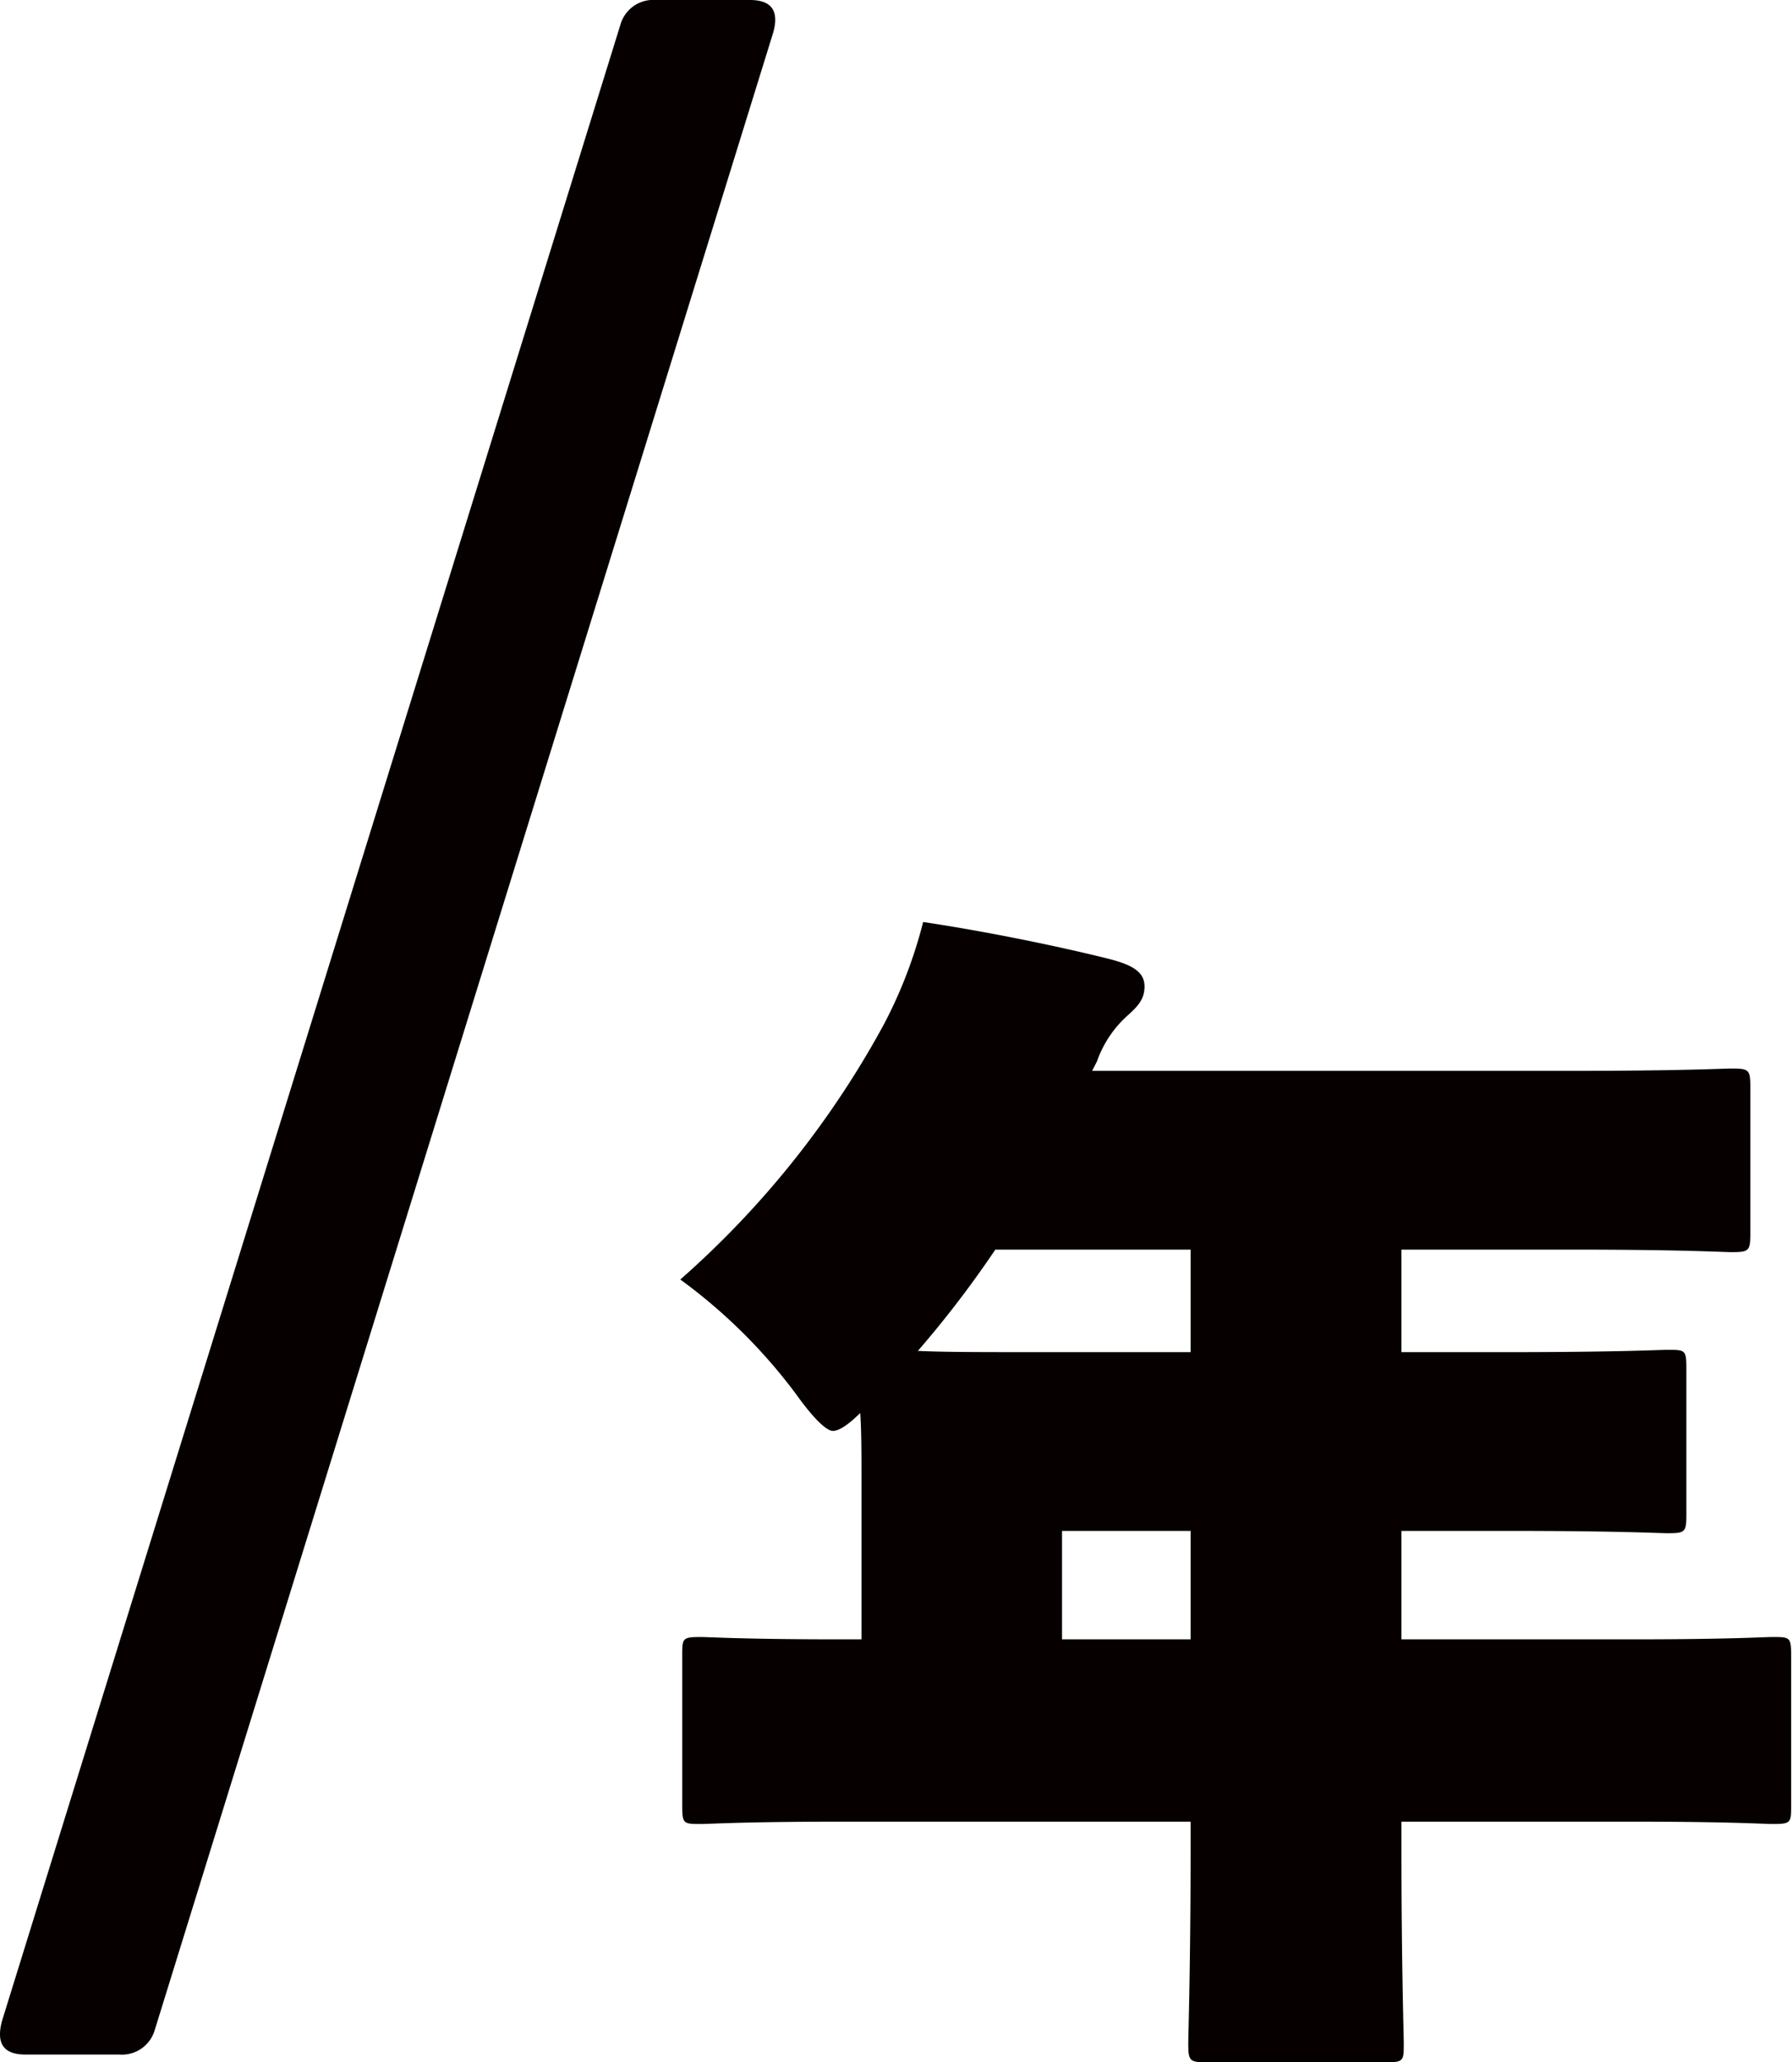
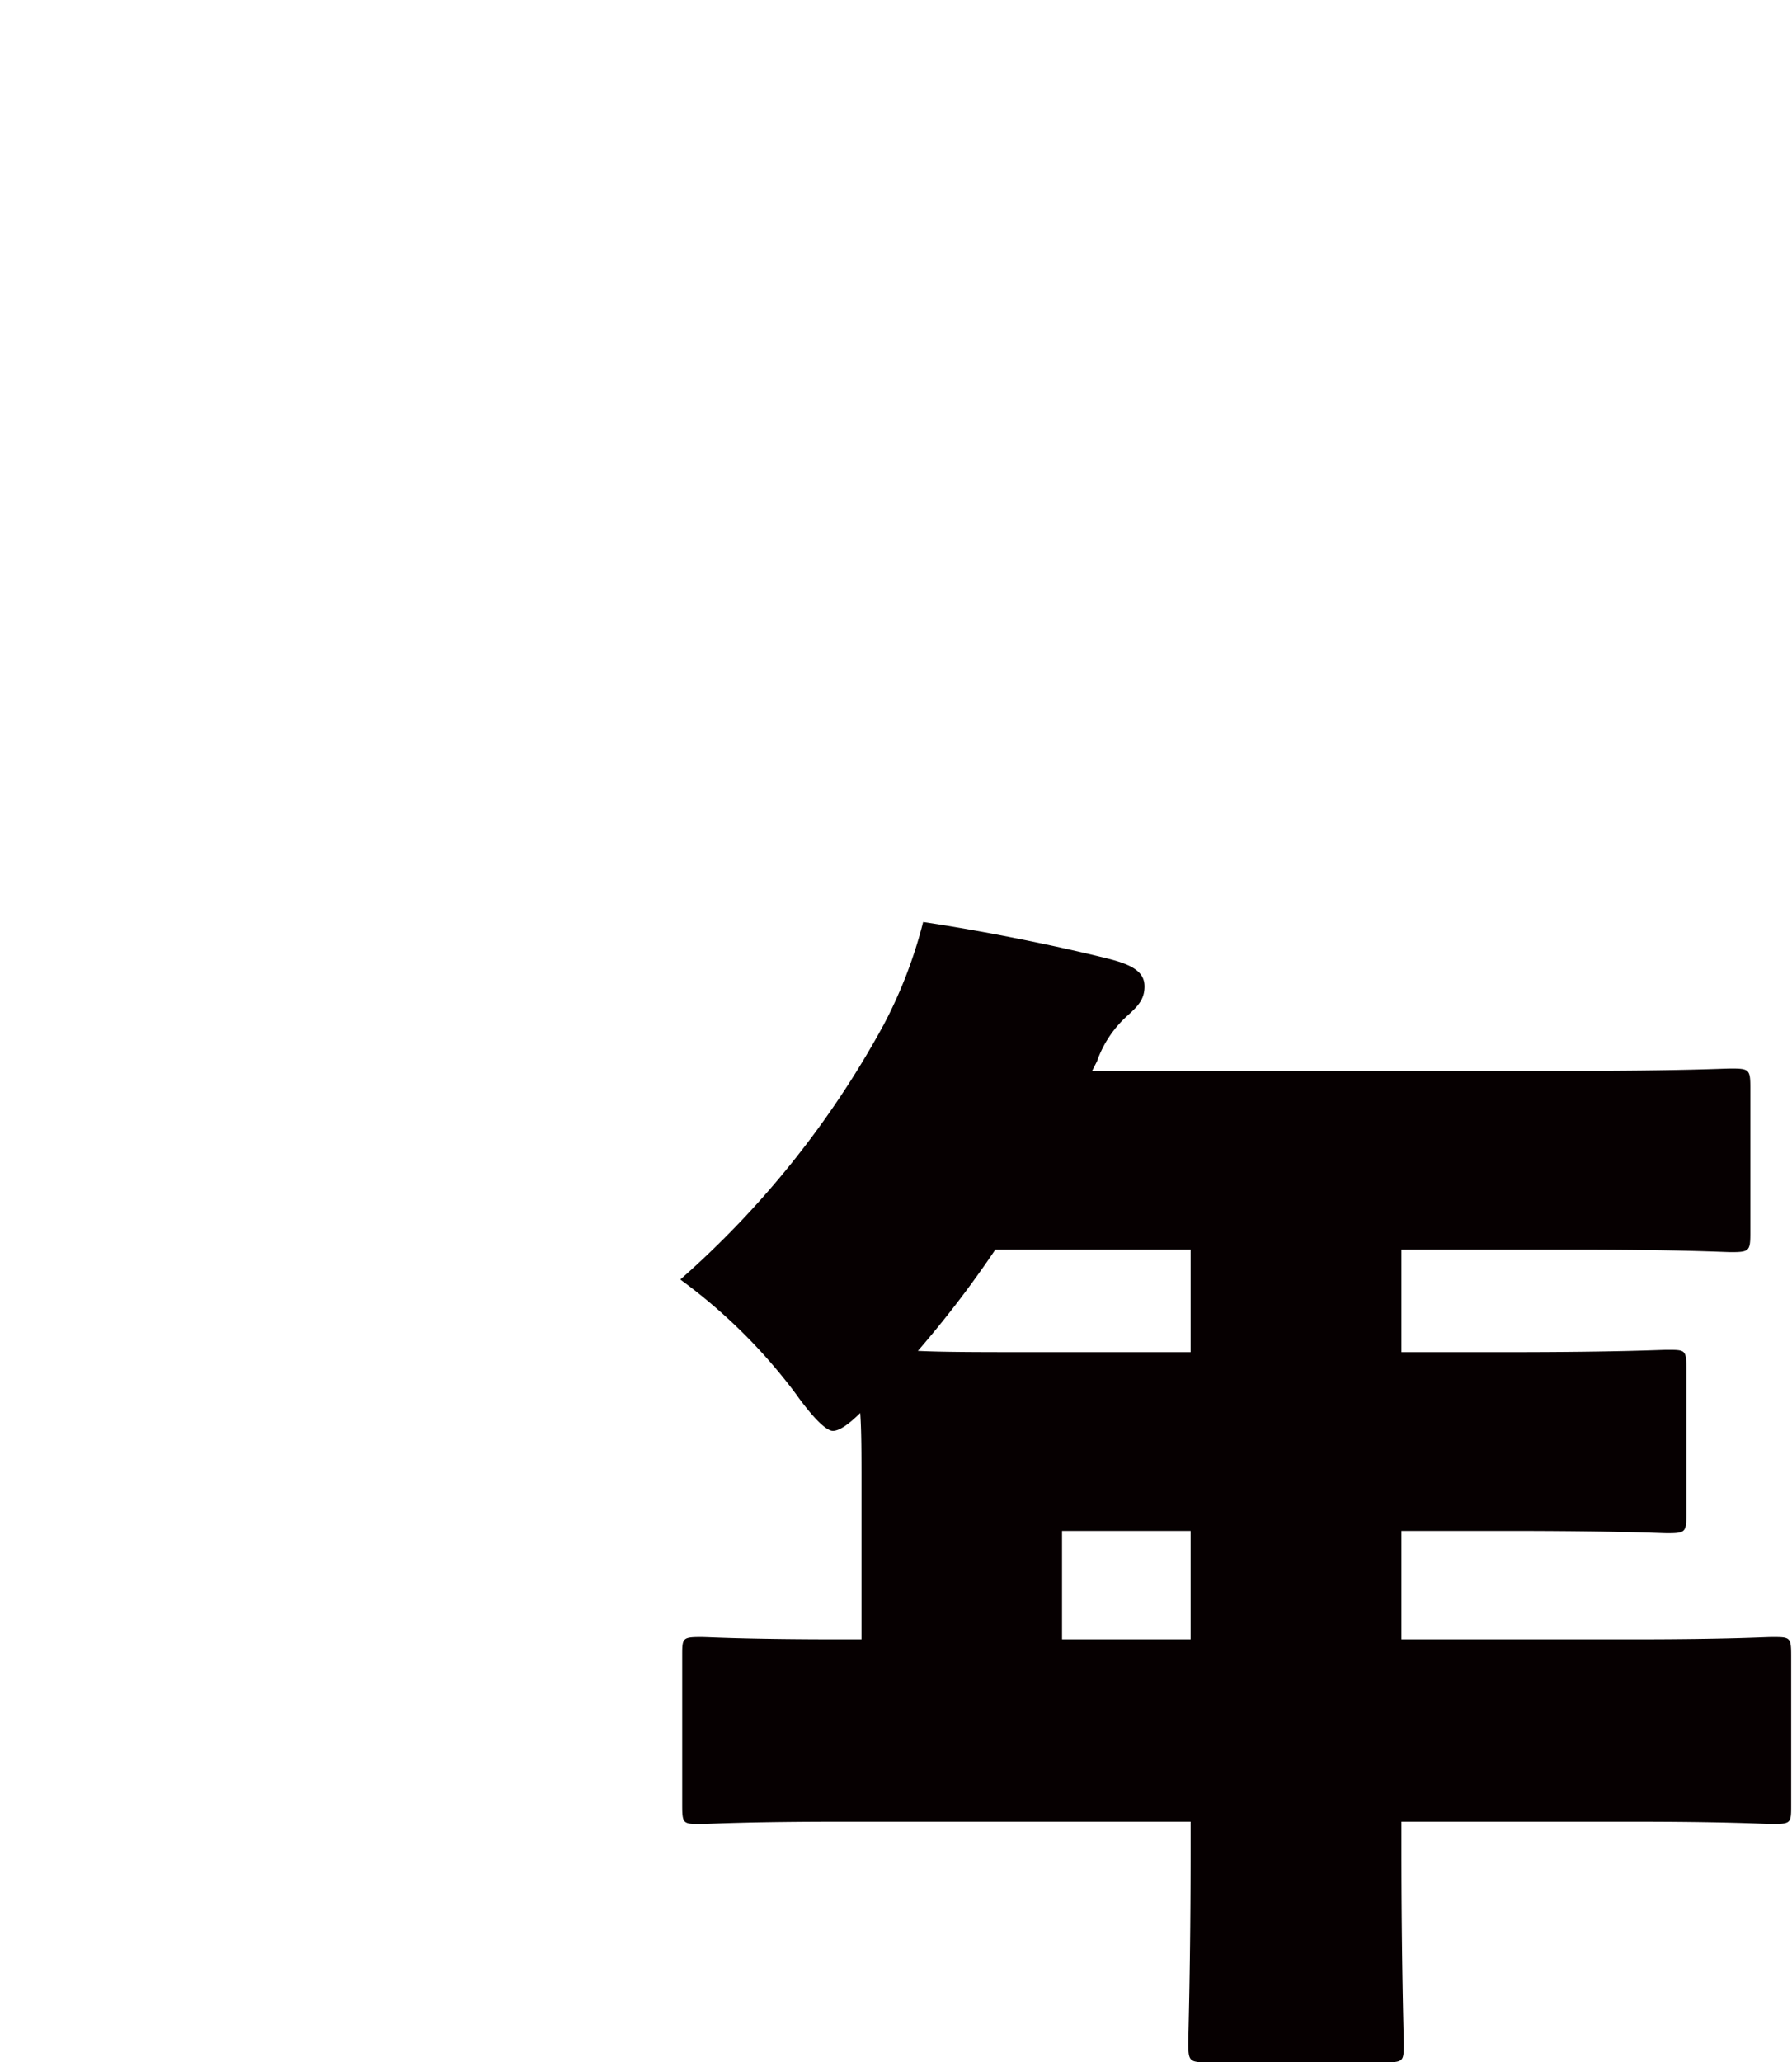
<svg xmlns="http://www.w3.org/2000/svg" viewBox="0 0 85.16 97.95">
  <defs>
    <style>.cls-1{fill:#060001;}</style>
  </defs>
  <g id="レイヤー_2" data-name="レイヤー 2">
    <g id="txt">
-       <path class="cls-1" d="M.09,96,29.5,1.12A1.62,1.62,0,0,1,31.17,0h4.47q1.53,0,1.11,1.53L7.34,96.46a1.62,1.62,0,0,1-1.67,1.12H1.21C.18,97.58-.19,97.07.09,96Z" />
      <path class="cls-1" d="M39.94,86.52c-4.58,0-6.22.11-6.62.11-.85,0-.9,0-.9-.9V78.65c0-.85,0-.9.9-.9.4,0,2,.11,6.62.11h1V70.45c0-1.36,0-2.49-.06-3.34-.57.56-1,.85-1.3.85s-.91-.57-1.76-1.76a25.85,25.85,0,0,0-5.49-5.43A44.26,44.26,0,0,0,42,48.66a22,22,0,0,0,1.87-4.87c3,.45,6.33,1.13,8.82,1.75,1.14.29,1.7.63,1.7,1.31s-.39,1-.9,1.47a5.25,5.25,0,0,0-1.36,2.09l-.23.45H74.69c5.27,0,7.19-.11,7.59-.11.85,0,.9.06.9.91v6.9c0,.85-.05.91-.9.91-.4,0-2.32-.12-7.59-.12H66.6v4.87h5c5.37,0,7.24-.11,7.64-.11.85,0,.9,0,.9.9v6.91c0,.85-.05.9-.9.9-.4,0-2.27-.11-7.64-.11h-5v5.15h11c4.58,0,6.22-.11,6.62-.11.85,0,.9,0,.9.9v7.08c0,.85,0,.9-.9.9-.4,0-2-.11-6.62-.11h-11v1.3c0,5.49.11,8.83.11,9.23,0,.84,0,.9-.9.9H57.38c-.85,0-.91-.06-.91-.9,0-.46.11-3.74.11-9.23v-1.3ZM47.3,59.35a50.07,50.07,0,0,1-3.68,4.81c1.19.06,3,.06,5.83.06h7.13V59.35Zm3.17,18.51h6.11V72.71H50.47Z" />
    </g>
  </g>
</svg>